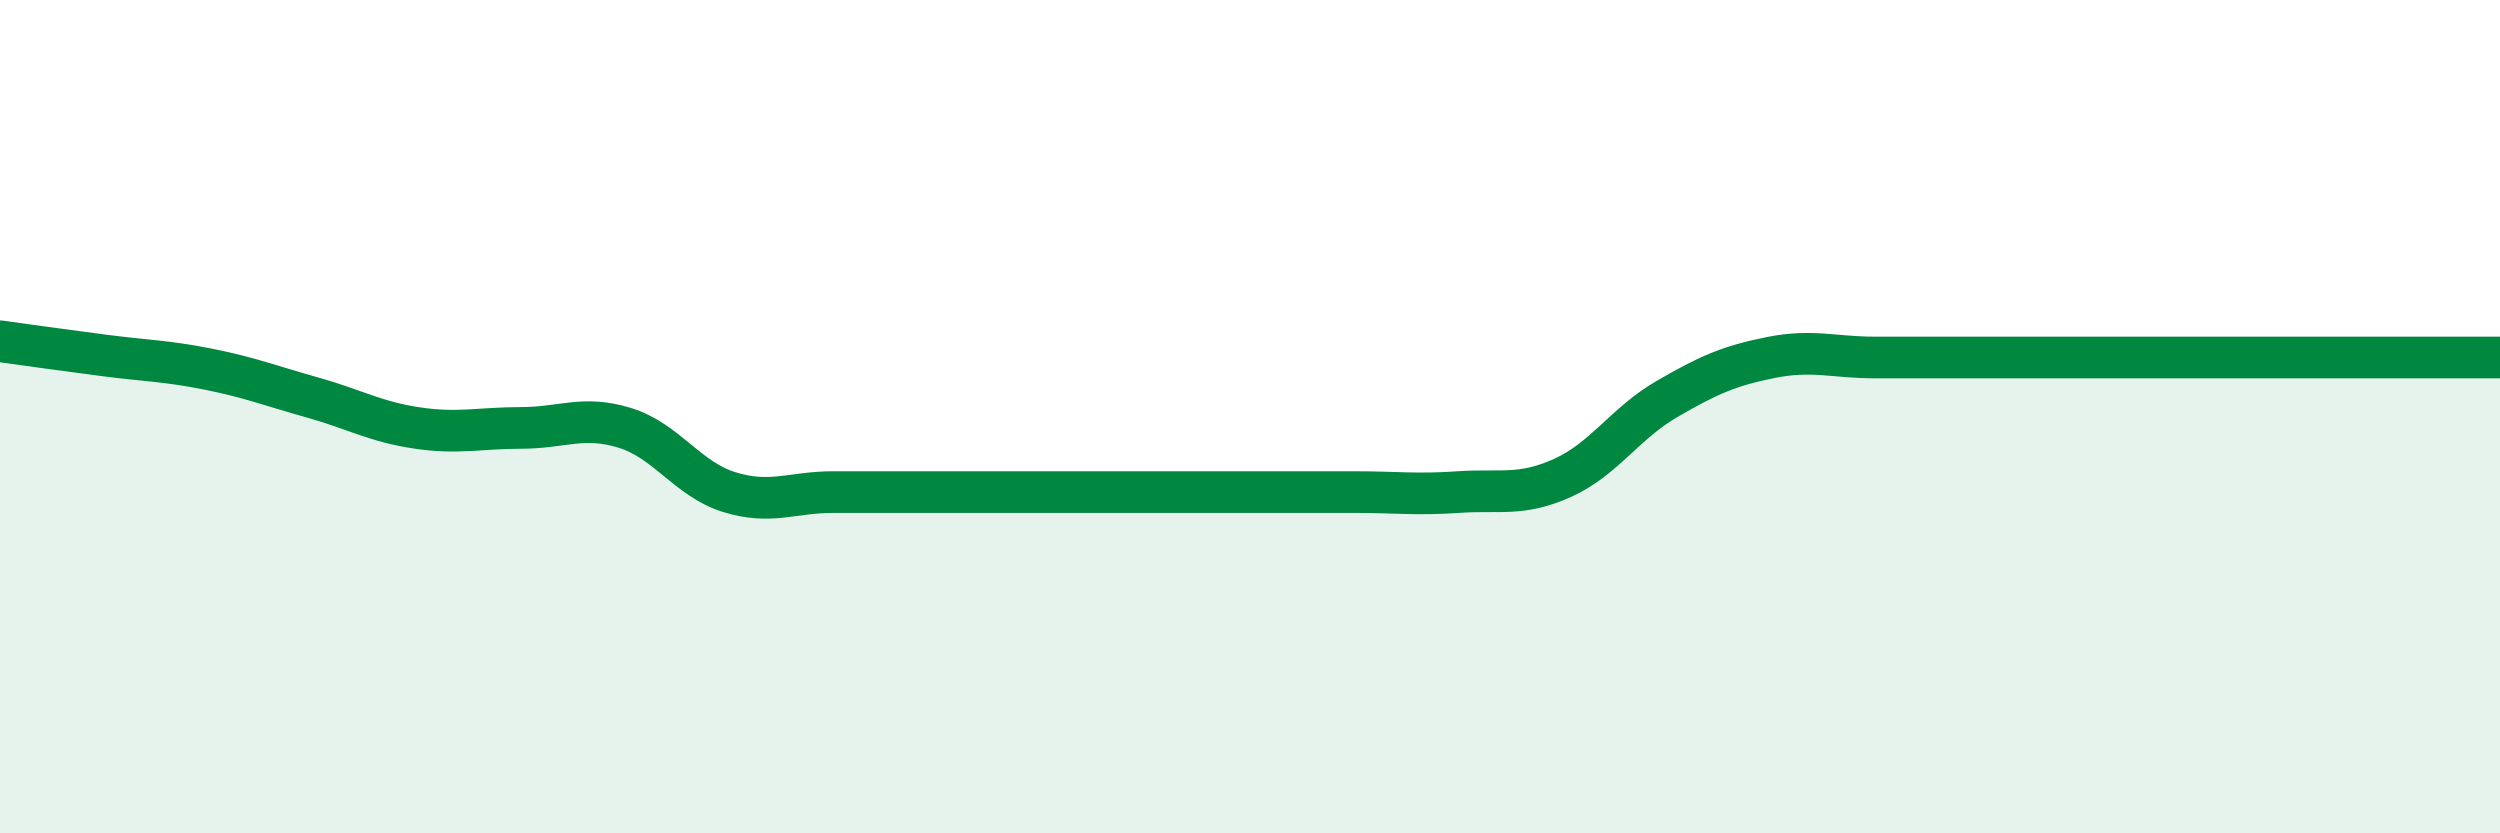
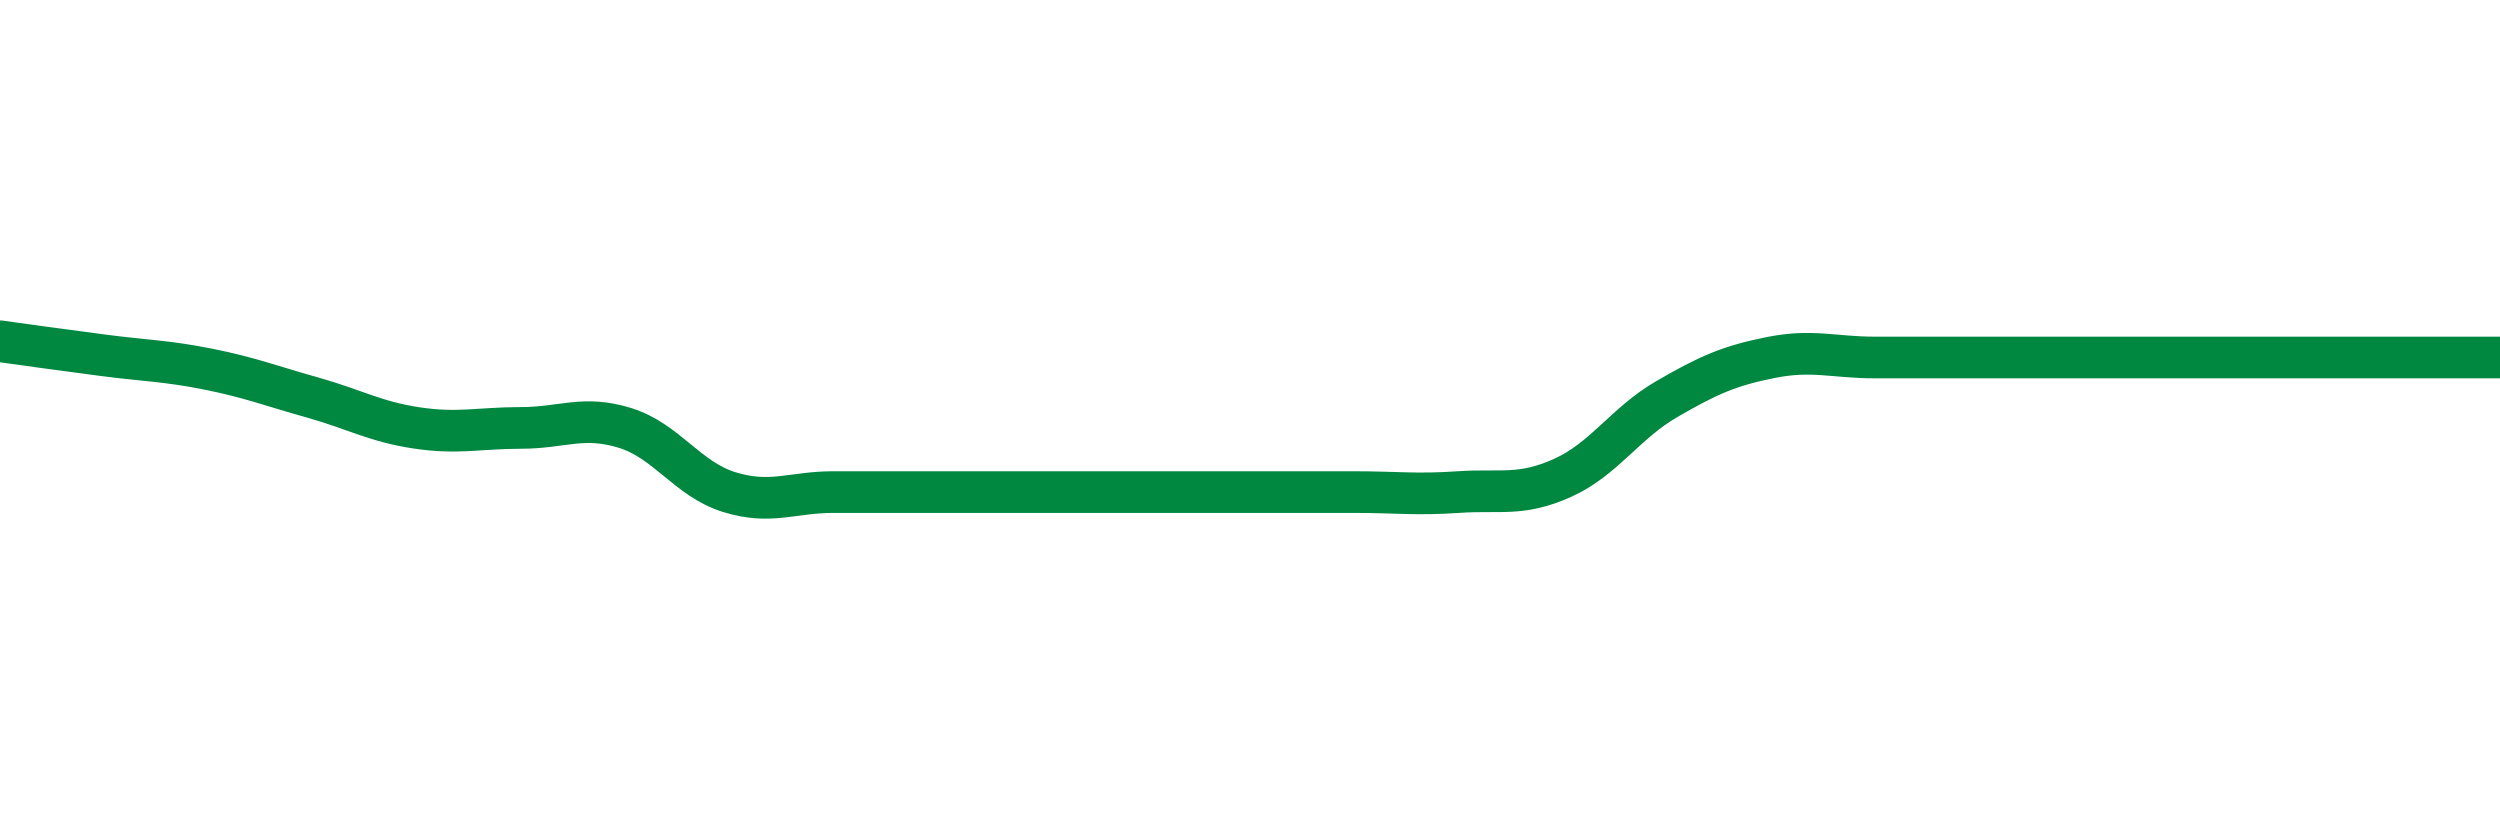
<svg xmlns="http://www.w3.org/2000/svg" width="60" height="20" viewBox="0 0 60 20">
-   <path d="M 0,8.19 C 0.5,8.26 1.5,8.4 2.5,8.53 C 3.5,8.66 4,8.66 5,8.86 C 6,9.06 6.5,9.26 7.5,9.54 C 8.5,9.82 9,10.12 10,10.27 C 11,10.42 11.5,10.27 12.5,10.27 C 13.5,10.27 14,9.96 15,10.27 C 16,10.58 16.5,11.5 17.5,11.81 C 18.5,12.12 19,11.81 20,11.81 C 21,11.81 21.5,11.81 22.5,11.81 C 23.5,11.81 24,11.81 25,11.81 C 26,11.81 26.5,11.81 27.5,11.81 C 28.5,11.81 29,11.81 30,11.81 C 31,11.81 31.5,11.81 32.5,11.81 C 33.5,11.81 34,11.88 35,11.81 C 36,11.74 36.5,11.92 37.5,11.47 C 38.5,11.02 39,10.16 40,9.58 C 41,9 41.5,8.78 42.5,8.58 C 43.5,8.38 44,8.58 45,8.58 C 46,8.58 46.5,8.58 47.5,8.58 C 48.5,8.58 49,8.58 50,8.58 C 51,8.58 51.5,8.58 52.5,8.58 C 53.5,8.58 53.5,8.58 55,8.58 C 56.5,8.58 59,8.58 60,8.58L60 20L0 20Z" fill="#008740" opacity="0.1" stroke-linecap="round" stroke-linejoin="round" />
  <path d="M 0,8.19 C 0.5,8.26 1.5,8.4 2.5,8.53 C 3.5,8.66 4,8.66 5,8.86 C 6,9.06 6.5,9.26 7.5,9.54 C 8.5,9.82 9,10.12 10,10.27 C 11,10.42 11.5,10.27 12.5,10.27 C 13.5,10.27 14,9.96 15,10.27 C 16,10.58 16.5,11.5 17.5,11.81 C 18.5,12.12 19,11.81 20,11.81 C 21,11.81 21.5,11.81 22.5,11.81 C 23.5,11.81 24,11.81 25,11.81 C 26,11.81 26.5,11.81 27.5,11.81 C 28.5,11.81 29,11.81 30,11.81 C 31,11.81 31.5,11.81 32.5,11.81 C 33.5,11.81 34,11.88 35,11.81 C 36,11.74 36.5,11.92 37.5,11.47 C 38.5,11.02 39,10.16 40,9.58 C 41,9 41.5,8.78 42.5,8.58 C 43.5,8.38 44,8.58 45,8.58 C 46,8.58 46.5,8.58 47.5,8.58 C 48.5,8.58 49,8.58 50,8.58 C 51,8.58 51.5,8.58 52.5,8.58 C 53.5,8.58 53.5,8.58 55,8.58 C 56.5,8.58 59,8.58 60,8.58" stroke="#008740" stroke-width="1" fill="none" stroke-linecap="round" stroke-linejoin="round" />
</svg>